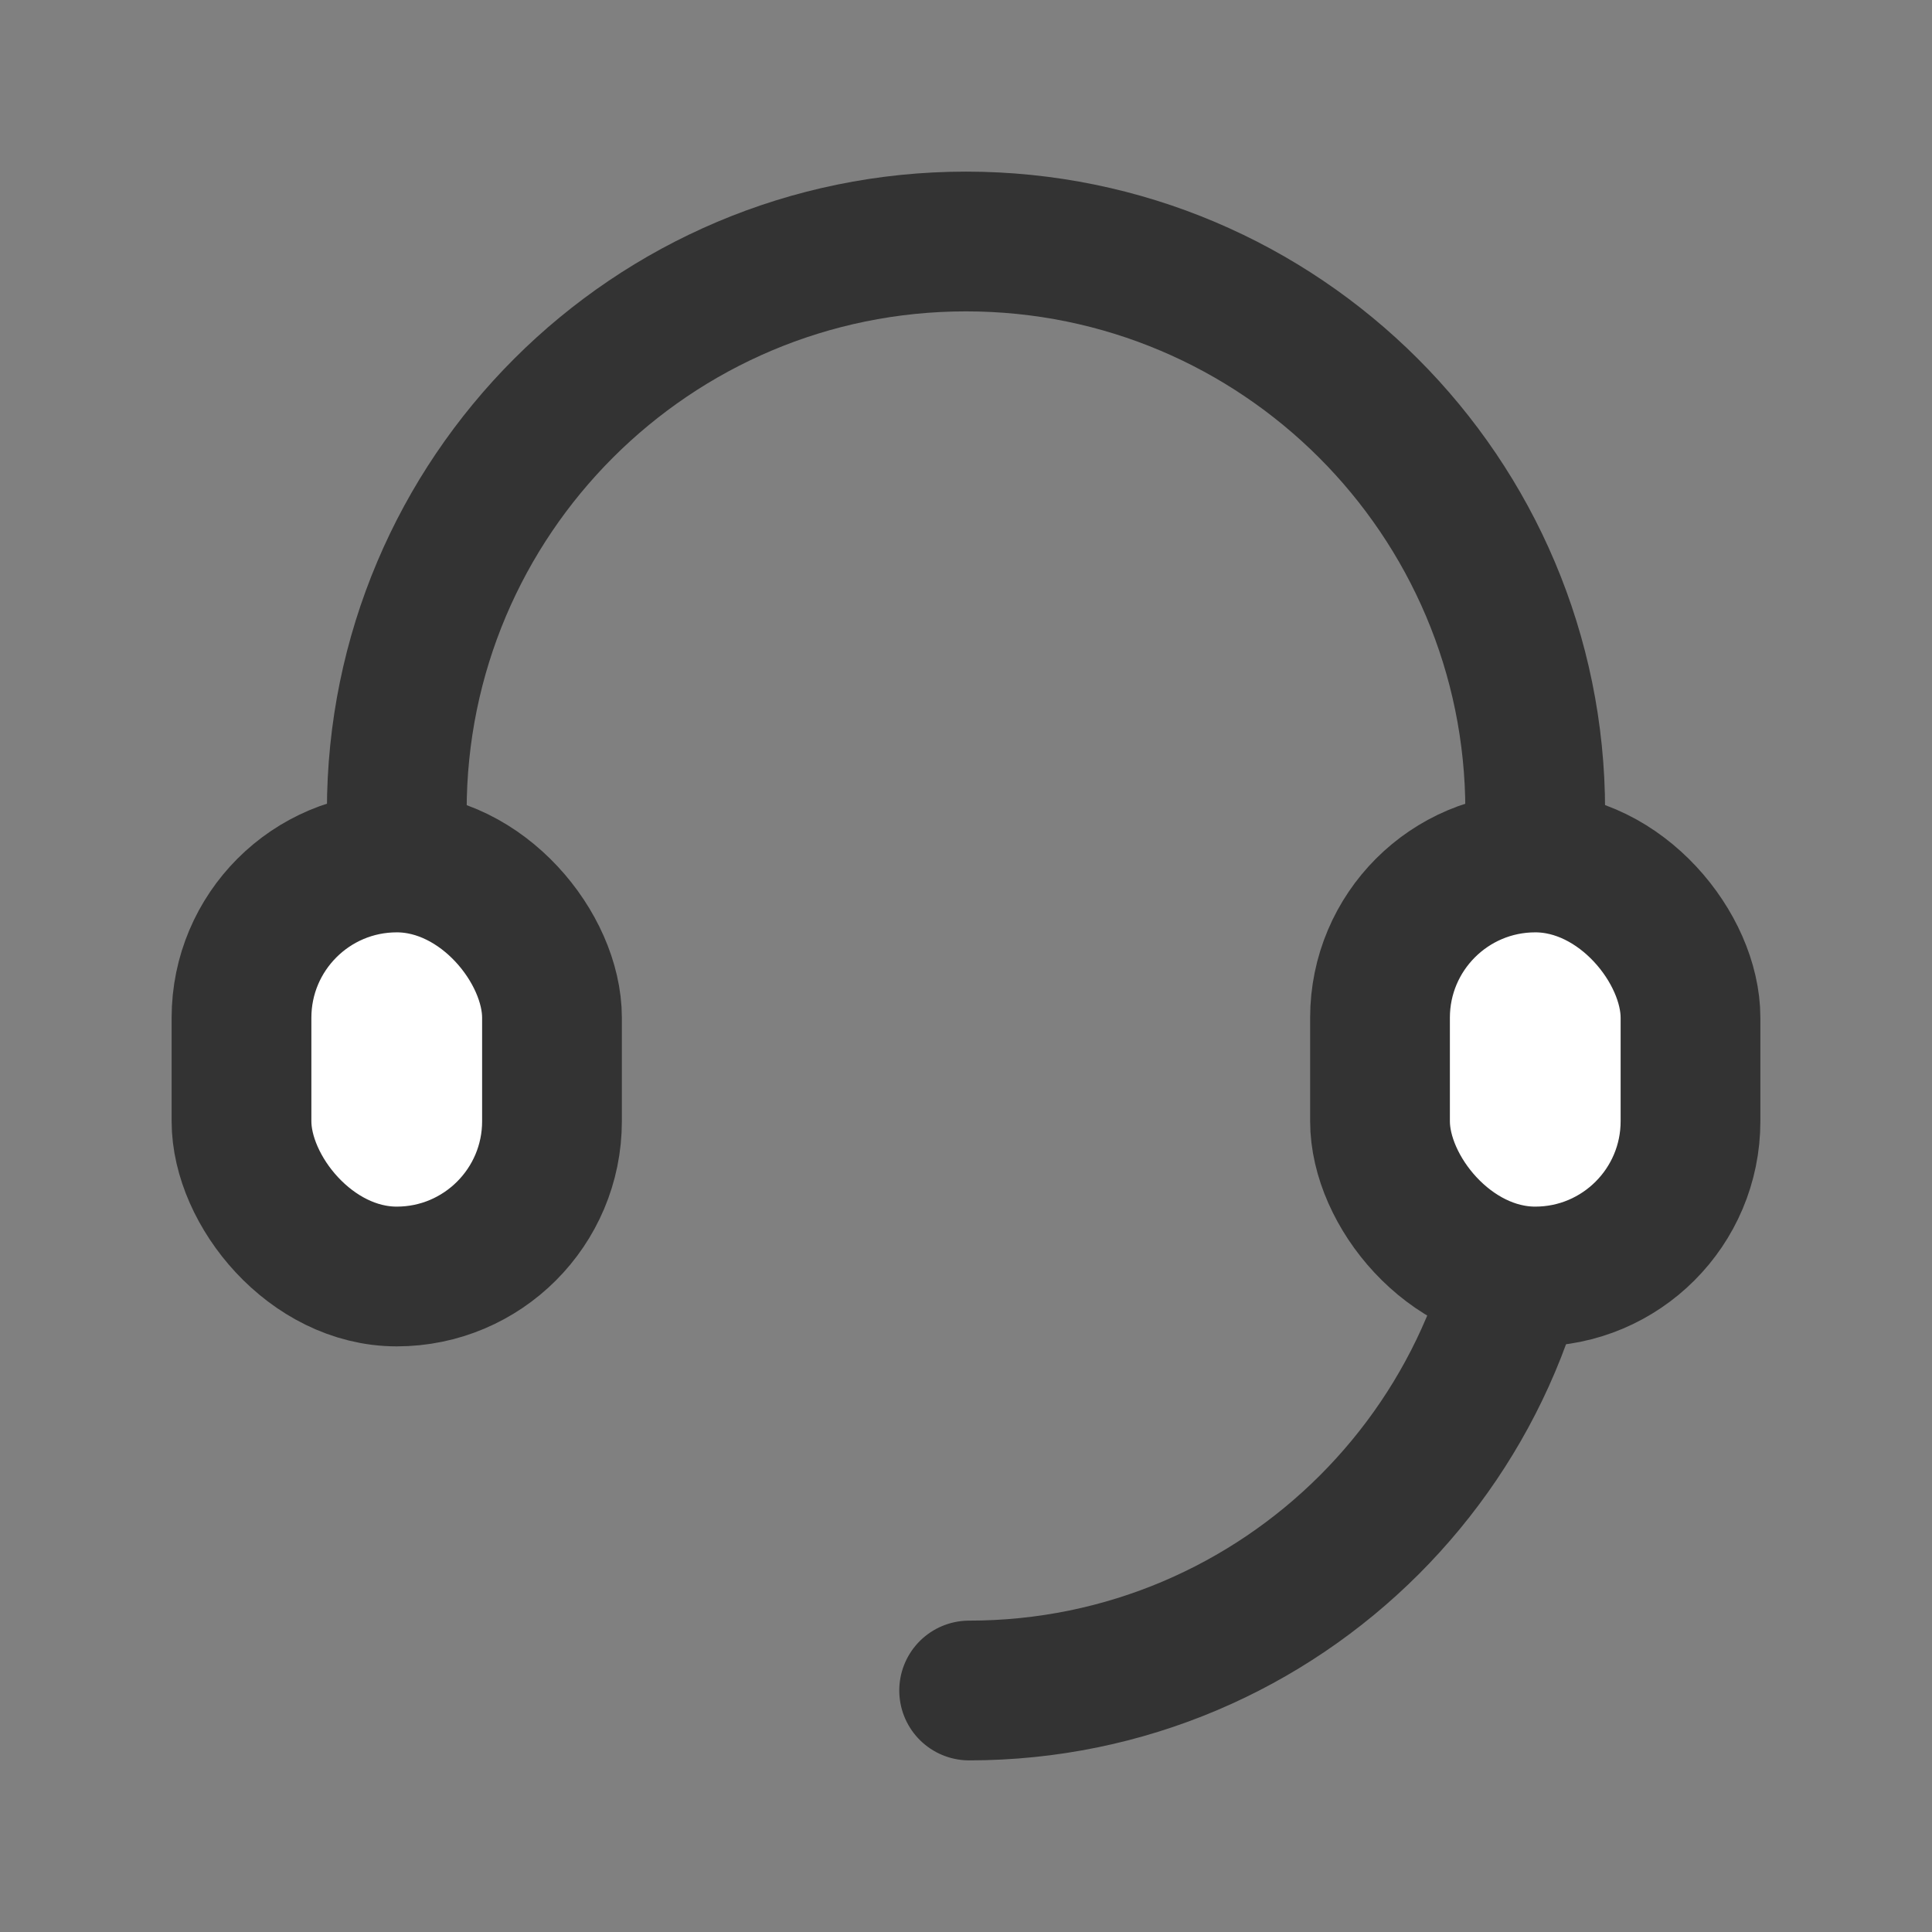
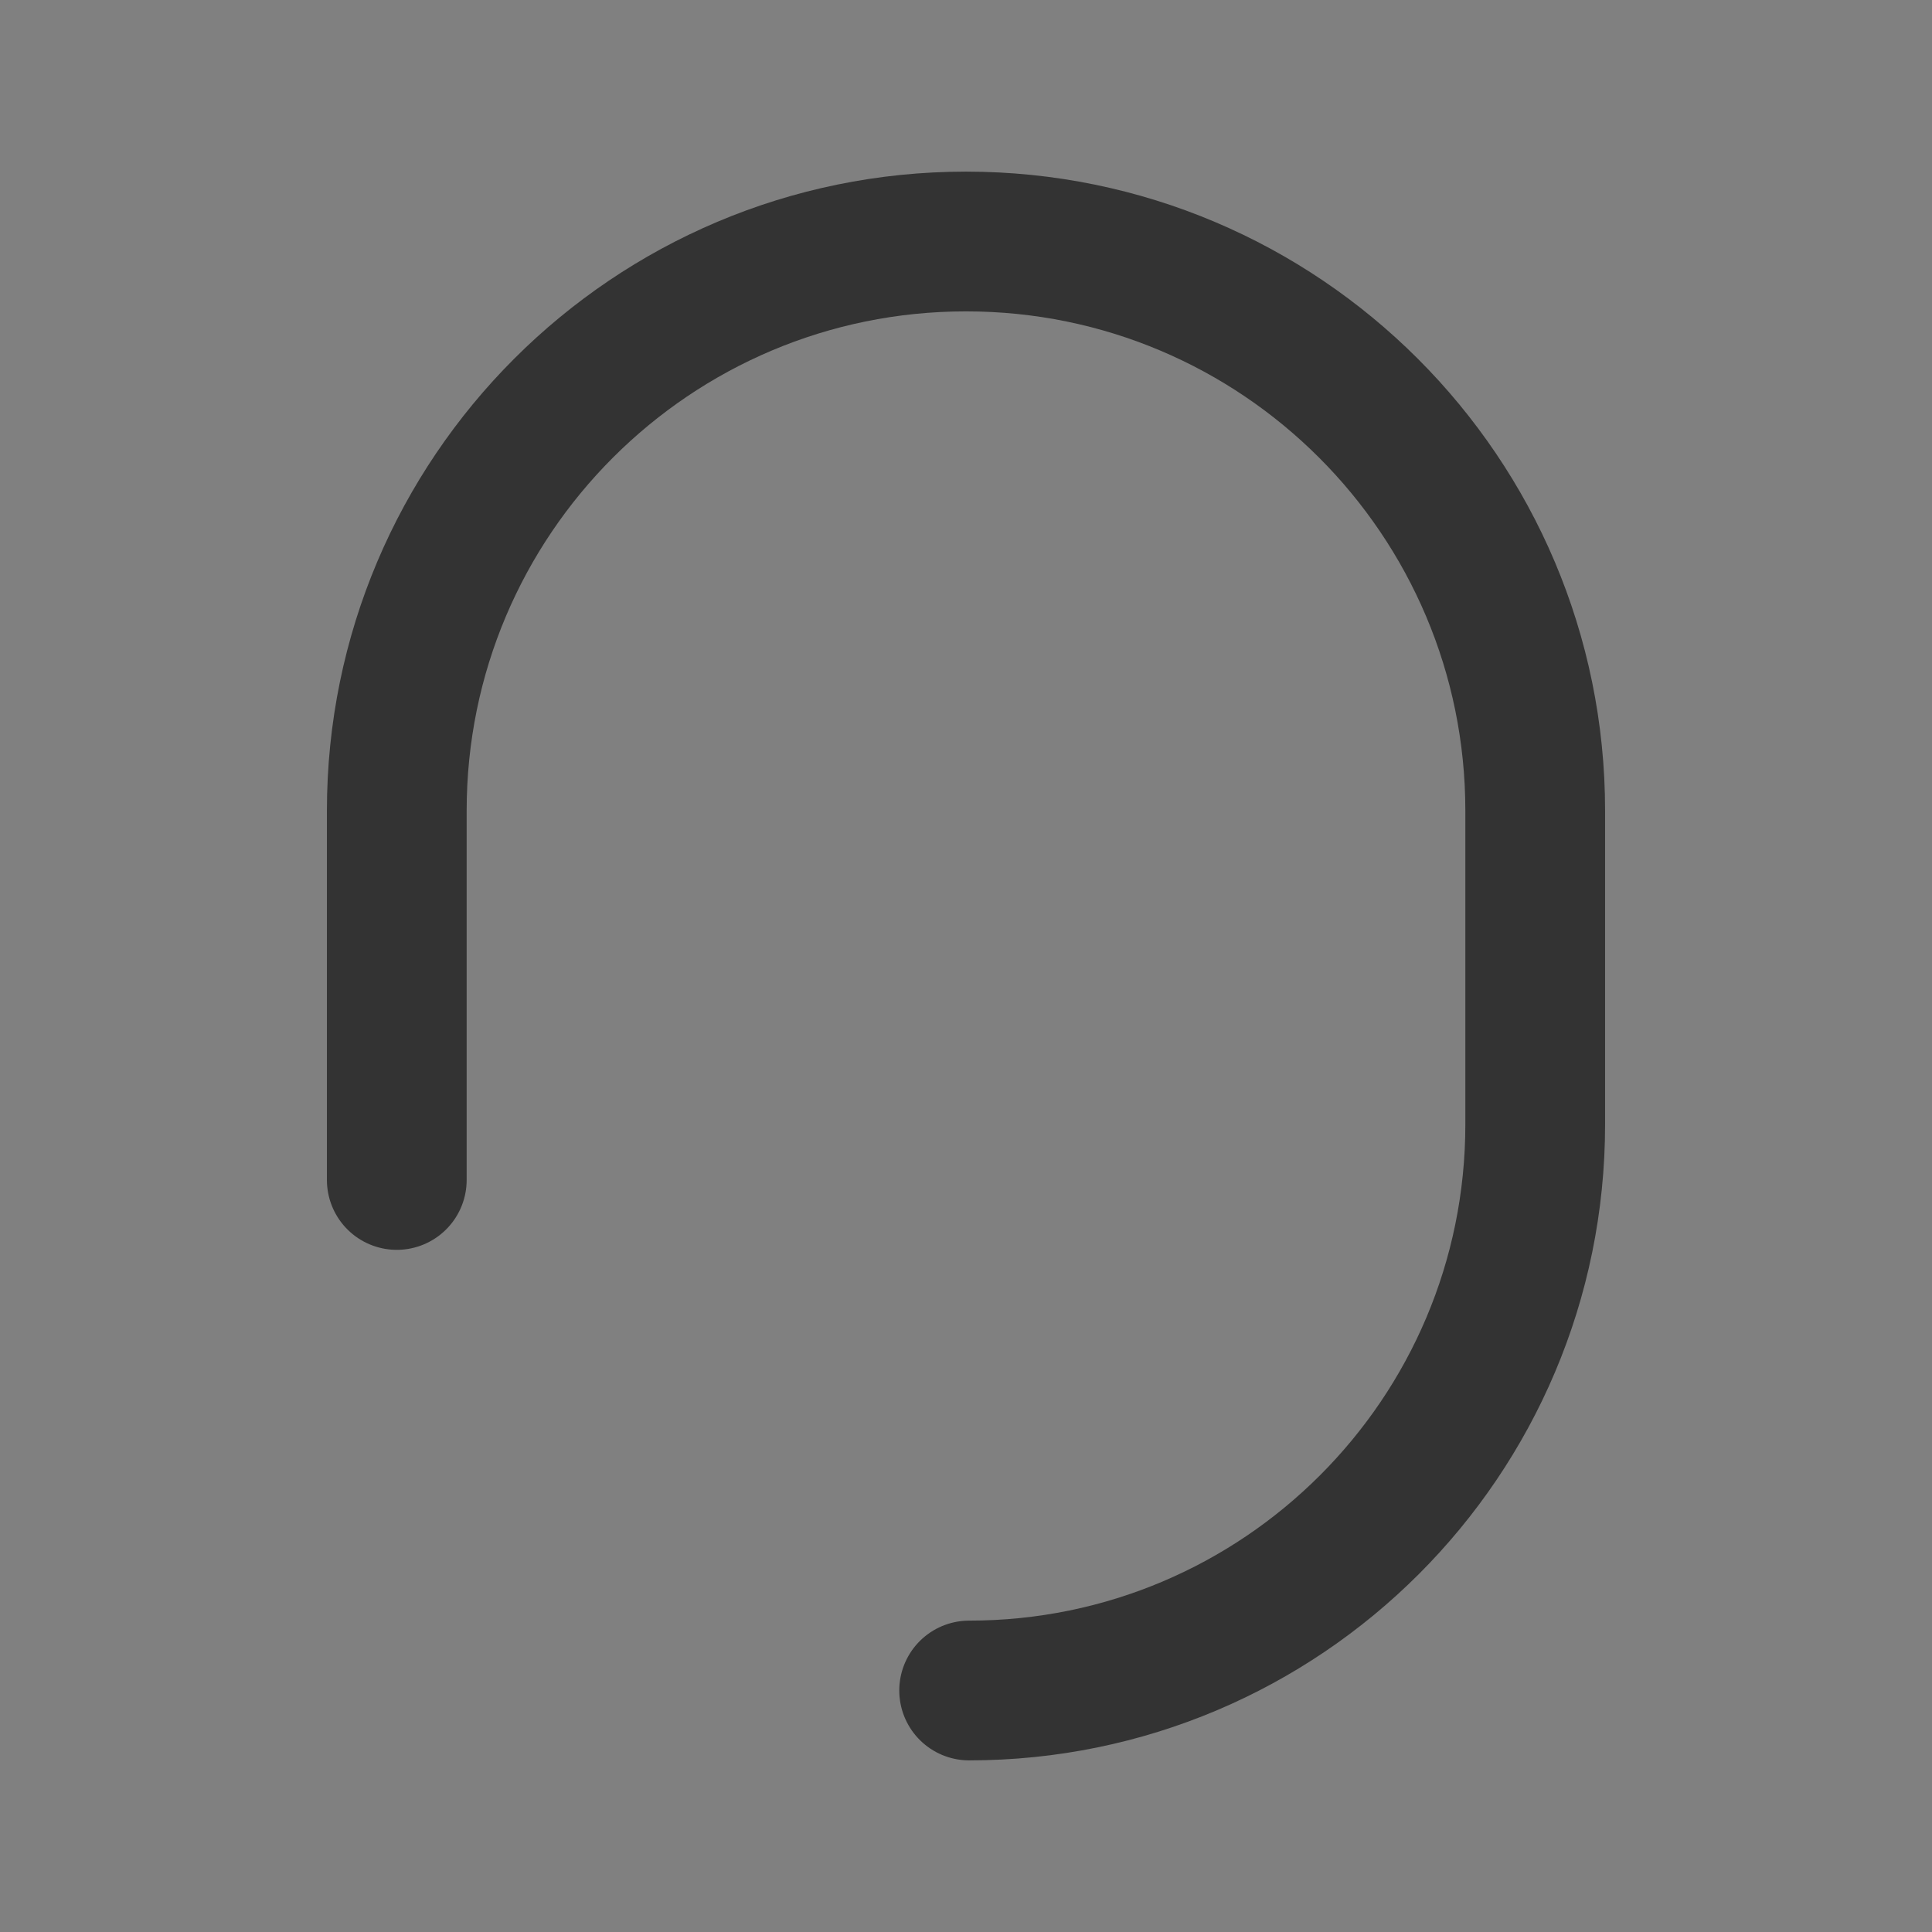
<svg xmlns="http://www.w3.org/2000/svg" width="24px" height="24px" viewBox="0 0 24 24" version="1.1">
  <rect x="0" y="0" width="24" height="24" fill="#808080" stroke="none" />
  <title>商品订单</title>
  <g id="3️⃣小程序/APP" stroke="none" stroke-width="1" fill="none" fill-rule="evenodd">
    <g id="我的-非-vip" transform="translate(-307, -762)">
      <g id="编组-3" transform="translate(-1, 334)">
        <g id="编组-54" transform="translate(11, 310)">
          <g id="编组-11" transform="translate(20, 118)">
            <g id="更多" transform="translate(261, 0)">
              <g id="商品订单" transform="translate(16, 0)">
-                 <rect id="Rectangle-3-Copy-5" fill="#D8D8D8" opacity="0" x="0" y="0" width="24" height="24" />
                <g id="编组-10" transform="translate(3, 3)" stroke="#333333" stroke-linecap="round" stroke-width="1.736">
-                   <path d="M1.929,11.658 L1.929,7.071 C1.929,3.166 5.095,7.17418086e-16 9,0 C12.905,-7.17418086e-16 16.071,3.166 16.071,7.071 L16.071,10.968 C16.071,14.852 12.923,18 9.039,18 L9.039,18 L9.039,18" id="路径" />
-                   <rect id="矩形" fill="#FFFFFF" x="0" y="7.714" width="3.857" height="5.143" rx="1.929" />
-                   <rect id="矩形备份-10" fill="#FFFFFF" x="14.143" y="7.714" width="3.857" height="5.143" rx="1.929" />
+                   <path d="M1.929,11.658 L1.929,7.071 C1.929,3.166 5.095,7.17418086e-16 9,0 C12.905,-7.17418086e-16 16.071,3.166 16.071,7.071 L16.071,10.968 C16.071,14.852 12.923,18 9.039,18 L9.039,18 " id="路径" />
                </g>
              </g>
            </g>
          </g>
        </g>
      </g>
    </g>
  </g>
</svg>